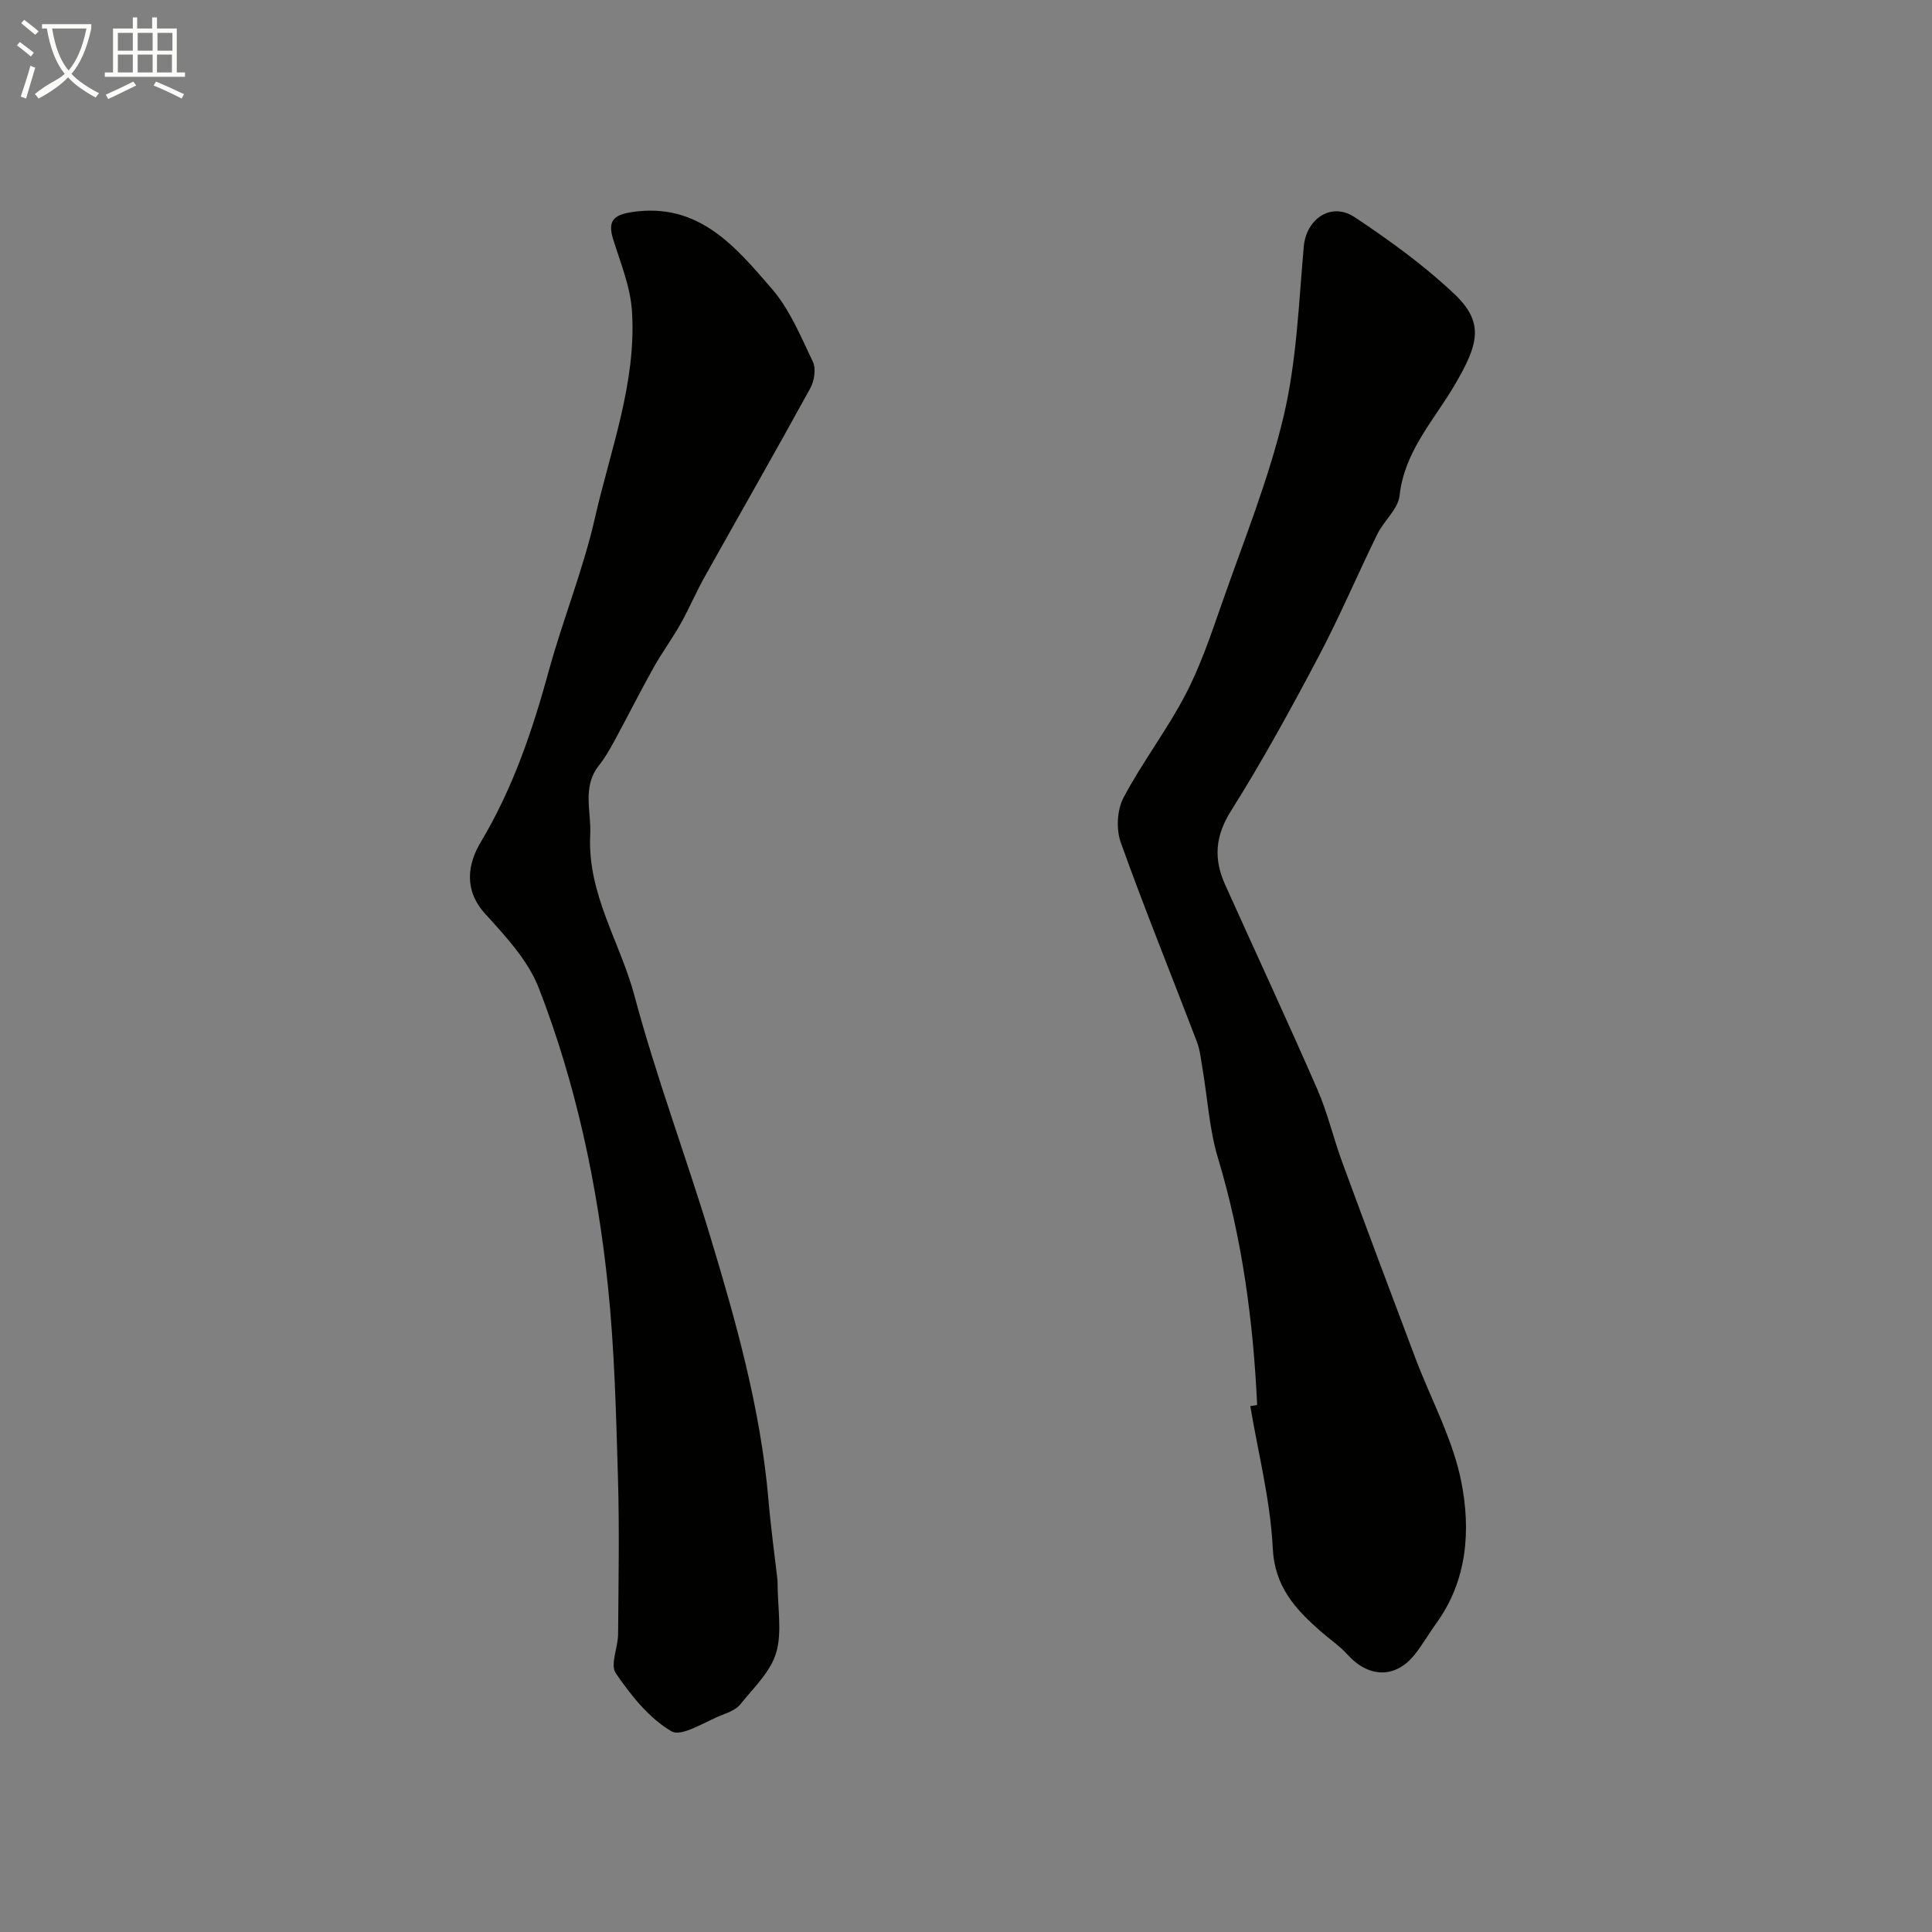
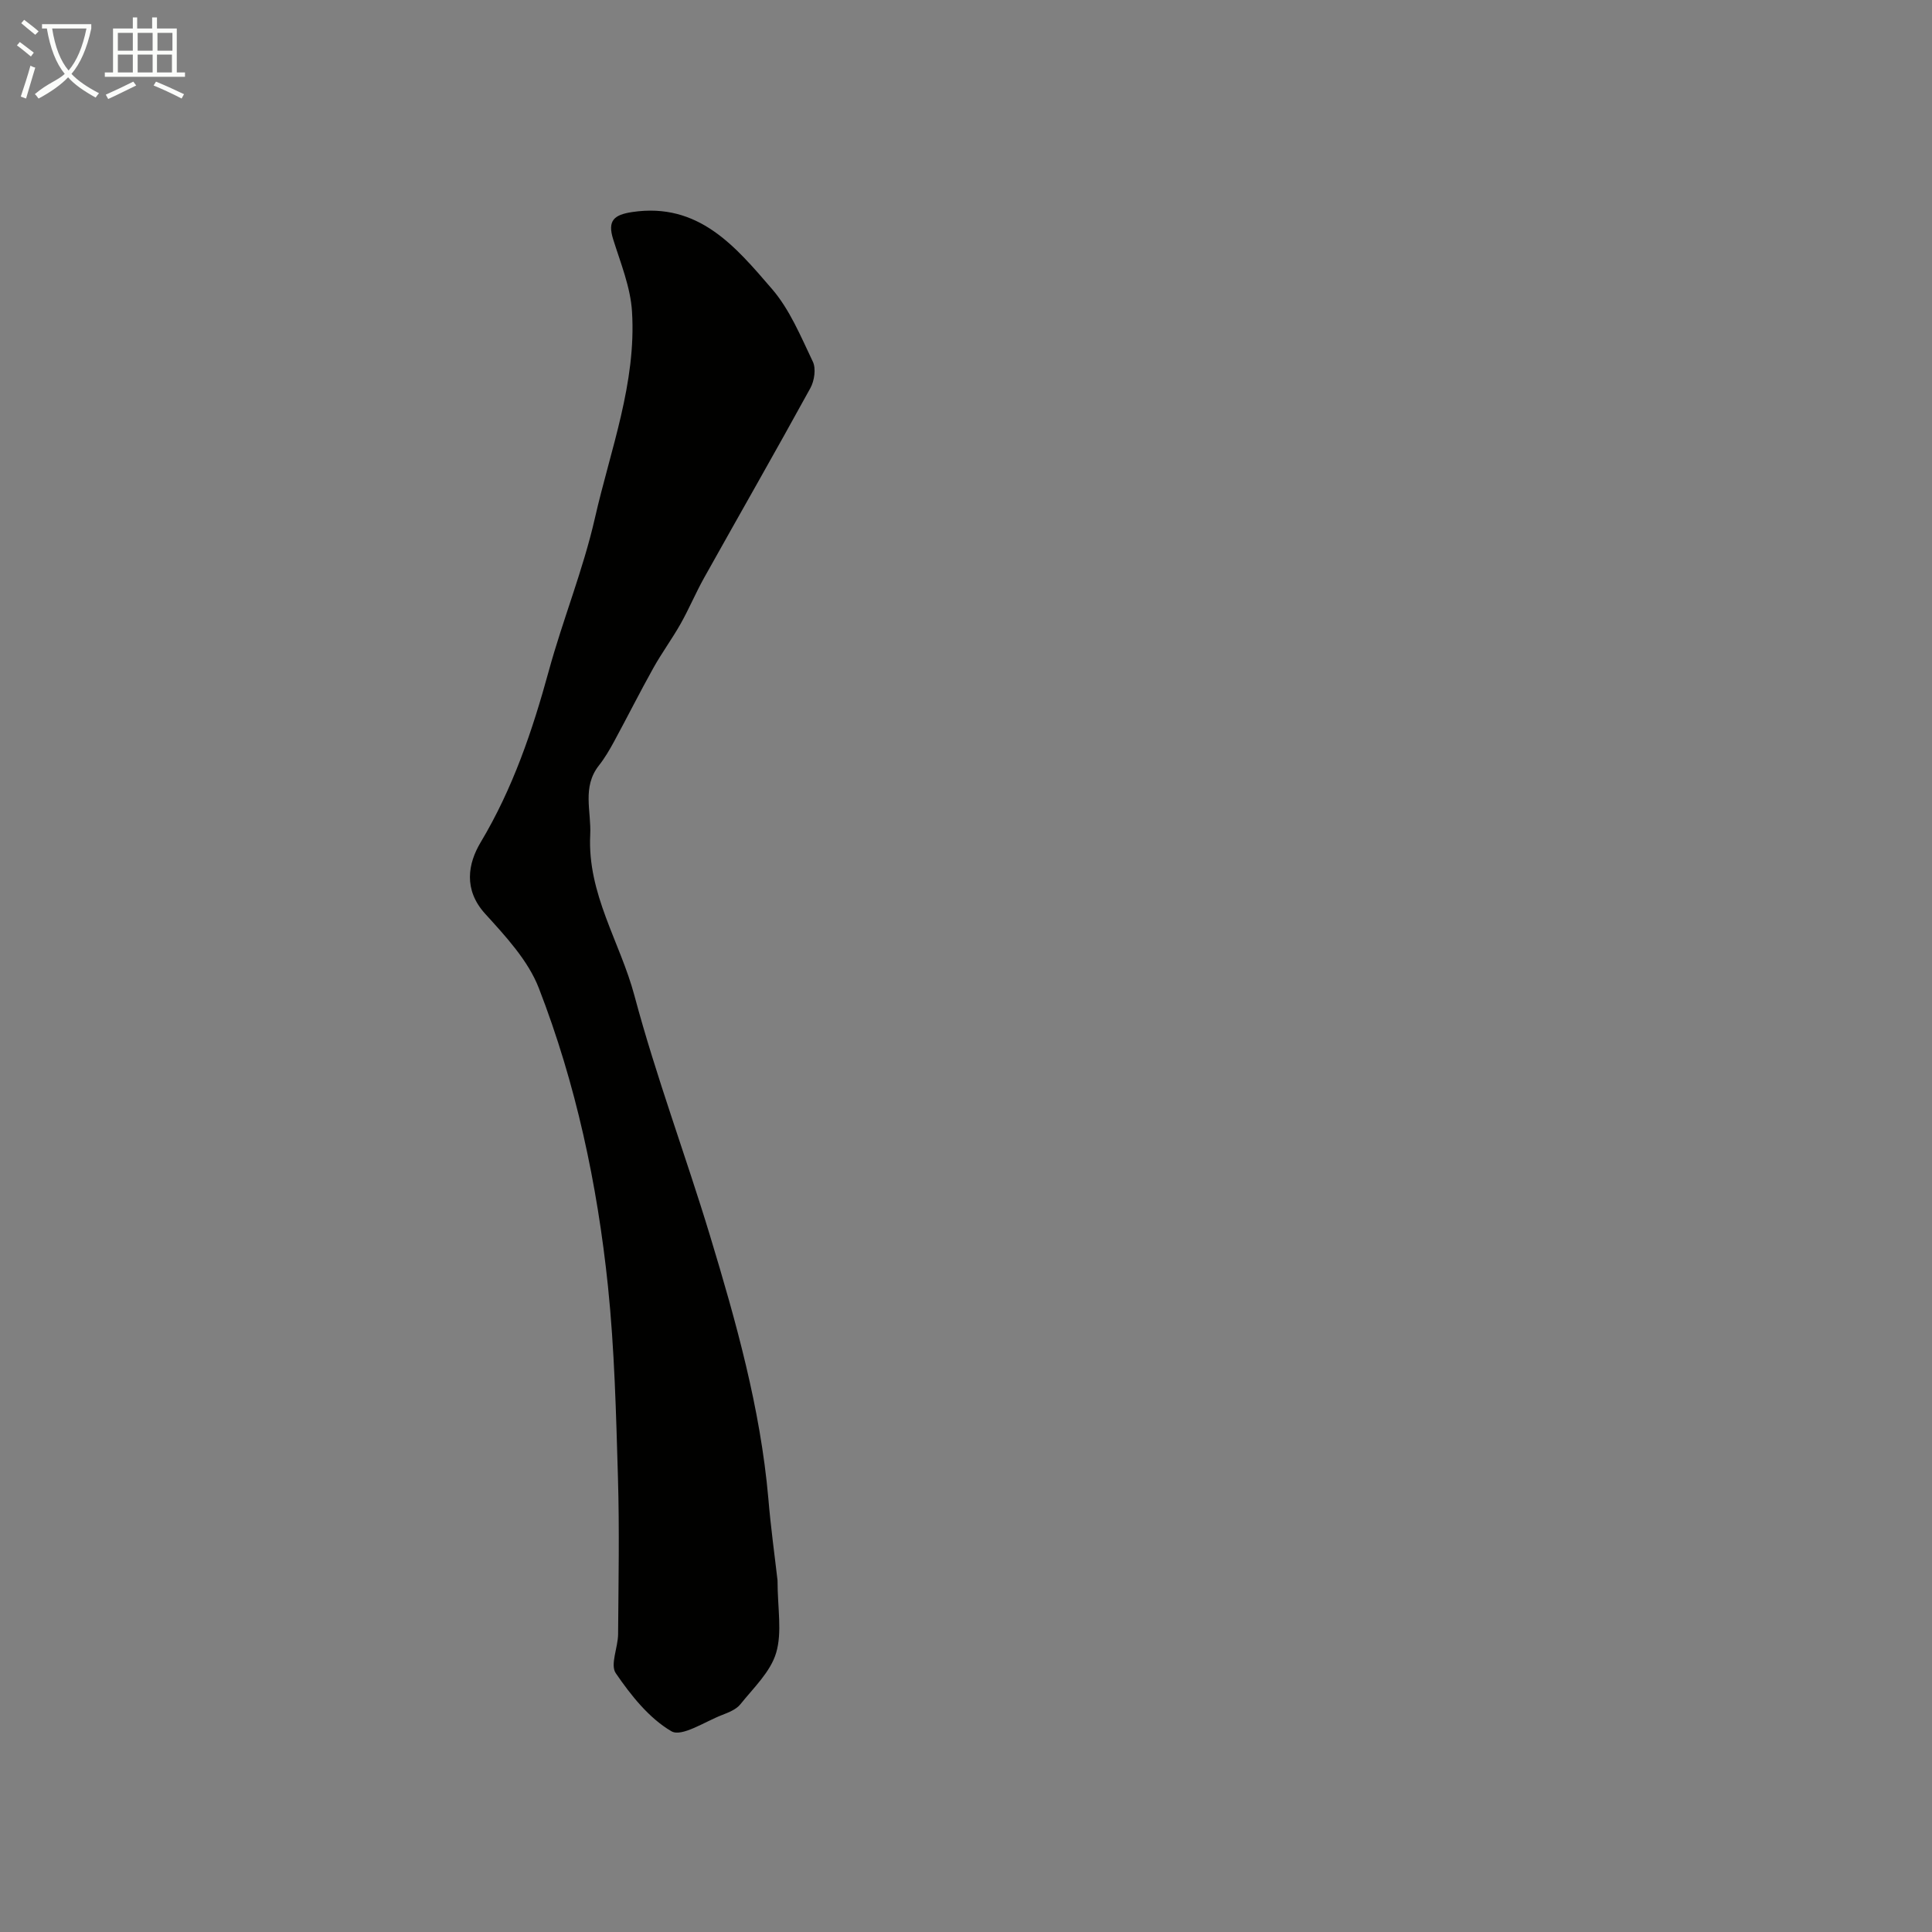
<svg xmlns="http://www.w3.org/2000/svg" enable-background="new 0 0 400 400" viewBox="0 0 400 400">
  <rect x="0" y="0" width="400" height="400" fill="#808080" stroke="none" />
  <path d="m6.4 11.7c-1-.8-1.9-1.6-2.9-2.3l.6-.7c.9.7 1.9 1.4 2.9 2.2zm-2.1 8.3c.7-2.1 1.4-4.2 2-6.4.2.1.6.3 1 .4-.7 2.3-1.3 4.4-1.9 6.4zm3-12.8c-1.1-.9-2.1-1.7-2.9-2.4l.6-.7c1 .8 2 1.5 3 2.4zm1.4-1.3v-.9h10.2v.9c-.9 4.2-2.3 7.3-4.1 9.4 1.3 1.4 3.2 2.7 5.7 4-.2.2-.4.5-.7.9-2.5-1.4-4.4-2.7-5.7-4.2-1.4 1.5-3.5 3-6.1 4.4 0 0 0 0-.1-.1-.3-.4-.5-.7-.7-.8 2.7-2.3 4.7-2.8 6.2-4.2-1.8-2.2-3-5.3-3.7-9.4zm9.2 0h-7.1c.6 3.8 1.7 6.7 3.4 8.7 1.7-2 2.9-4.8 3.7-8.7z" fill="#fbfcfa" />
  <path d="m31.6 3.6h.9v2.3h4.1v9.1h1.7v.9h-16.6v-.9h1.7v-9.1h4.1v-2.3h.9v2.3h3.1v-2.3zm-4 13.3.6.8c-1.9.9-3.8 1.9-5.8 2.8-.2-.3-.3-.6-.5-.9 2-.9 3.9-1.8 5.7-2.7zm-3.2-10.1v3.7h3.1v-3.7zm0 4.5v3.7h3.1v-3.7zm4.1-4.5v3.7h3.1v-3.7zm0 4.5v3.7h3.1v-3.7zm9.1 9.1c-2.1-1.1-4.1-2-5.8-2.7l.5-.8c2.2.9 4.1 1.8 5.8 2.6zm-1.9-13.6h-3.1v3.7h3.1zm-3.2 4.5v3.7h3.1v-3.7z" fill="#fbfcfa" />
  <g fill="#010100">
-     <path d="m260.28 290.89c-.81-17.35-3.08-34.44-8.13-51.19-1.77-5.88-2.12-12.19-3.16-18.3-.33-1.92-.51-3.92-1.19-5.72-5.24-13.75-10.79-27.39-15.75-41.24-.98-2.72-.79-6.72.54-9.25 3.86-7.33 9-14 12.83-21.34 3.13-5.98 5.31-12.49 7.55-18.9 4.49-12.87 9.67-25.6 12.8-38.81 2.69-11.39 3.12-23.34 4.16-35.08.5-5.71 5.65-9.34 10.55-6.09 7.2 4.79 14.3 9.92 20.57 15.84 6.39 6.02 5.03 10.52.12 18.91-4.26 7.26-10.42 13.74-11.4 22.89-.3 2.77-3.23 5.18-4.59 7.94-4.17 8.5-7.87 17.25-12.3 25.61-5.69 10.76-11.55 21.46-18.03 31.75-3.3 5.24-3.58 9.96-1.21 15.23 6.36 14.13 12.9 28.18 19.09 42.37 2.13 4.88 3.34 10.16 5.19 15.18 4.98 13.55 10.05 27.07 15.15 40.57 3.21 8.5 7.73 16.72 9.47 25.49 1.98 10 1.29 20.43-5.2 29.38-1.53 2.11-2.83 4.41-4.45 6.44-3.97 4.97-9.5 4.85-13.88.02-1.64-1.81-3.72-3.21-5.57-4.83-5.24-4.61-9.53-9.21-9.93-17.23-.48-9.86-3.01-19.62-4.65-29.42.48-.05.95-.14 1.42-.22z" />
    <path d="m160.98 327.21c0 5.72.99 10.7-.29 15-1.17 3.94-4.68 7.24-7.4 10.64-.85 1.06-2.4 1.68-3.74 2.2-3.56 1.36-8.4 4.64-10.54 3.39-4.64-2.71-8.39-7.45-11.52-12.02-1.2-1.75.46-5.33.48-8.08.08-10.83.29-21.66-.03-32.48-.39-13.2-.71-26.45-2.07-39.57-2.2-21.12-6.63-41.89-14.31-61.71-2.22-5.73-6.87-10.72-11.12-15.4-4.52-4.98-3.56-10.38-.93-14.78 6.66-11.13 10.71-23.08 14.1-35.46 2.91-10.64 7.12-20.95 9.56-31.68 3.21-14.12 8.6-27.97 7.68-42.75-.31-5.06-2.36-10.04-3.9-14.97-1.22-3.88.17-5.07 3.95-5.64 13.75-2.05 21.38 7.17 28.9 15.89 3.71 4.29 6 9.88 8.49 15.09.69 1.44.32 3.95-.5 5.45-7.22 13.16-14.68 26.18-22 39.28-1.74 3.11-3.12 6.42-4.87 9.53-1.76 3.12-3.9 6.02-5.64 9.14-2.81 5.03-5.4 10.19-8.15 15.26-.93 1.71-1.93 3.42-3.13 4.94-3.53 4.49-1.56 9.44-1.8 14.34-.62 12.28 6.2 22.23 9.16 33.34 4.48 16.77 10.61 33.08 15.65 49.71 5.38 17.77 10.41 35.66 12.06 54.29.5 6.05 1.34 12.06 1.91 17.05z" />
  </g>
</svg>